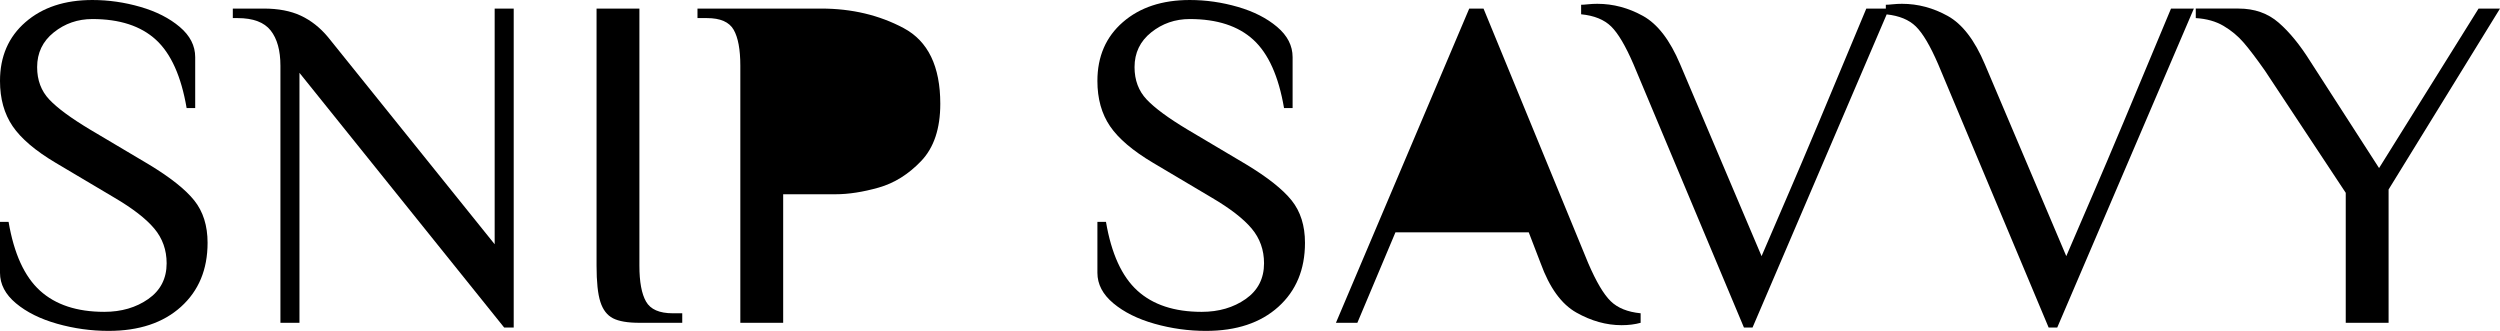
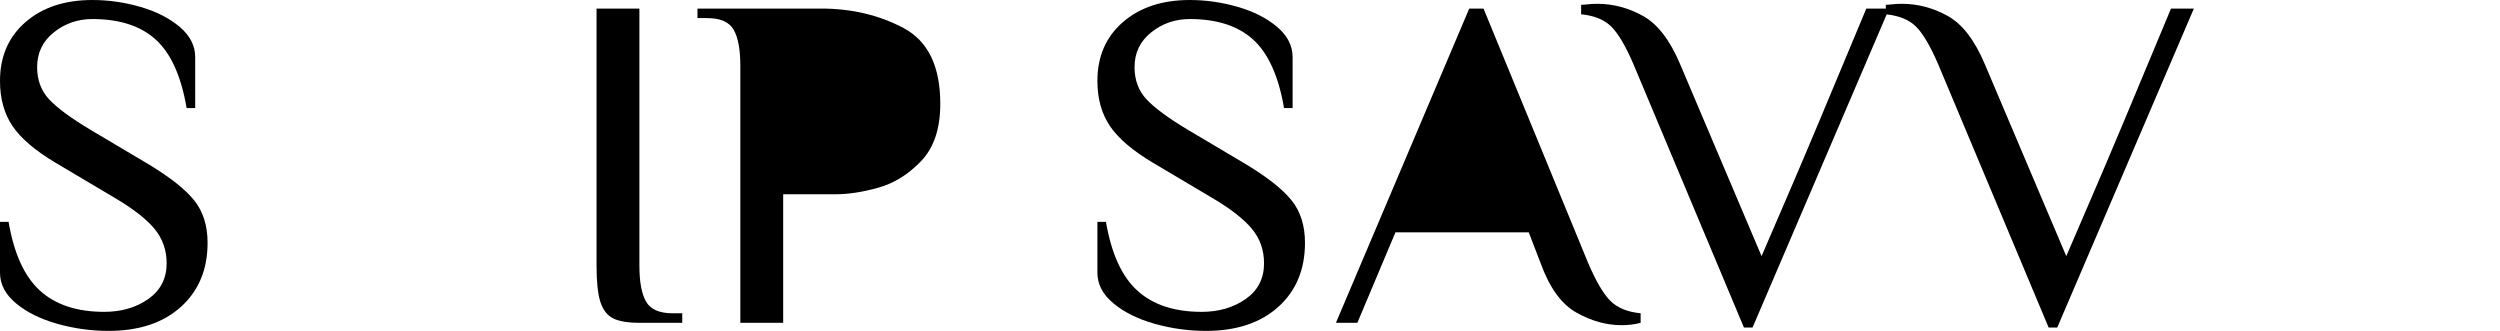
<svg xmlns="http://www.w3.org/2000/svg" id="a" viewBox="0 0 1050.189 139">
  <path d="M62.4,69l-24.6-14.6c-8-4.8-13.7-9-17.1-12.6-3.4-3.6-5.1-8.131-5.1-13.6,0-6,2.332-10.866,7-14.6,4.666-3.731,10.066-5.6,16.2-5.6,11.465,0,20.366,2.9,26.7,8.7,6.332,5.8,10.631,15.369,12.9,28.7h3.6v-21.4c0-4.8-2.168-9.031-6.5-12.7-4.334-3.666-9.834-6.466-16.5-8.4-6.668-1.931-13.4-2.9-20.2-2.9-11.6,0-20.969,3.1-28.1,9.3C3.566,15.5,0,23.734,0,34c0,7.469,1.766,13.8,5.3,19,3.531,5.2,9.565,10.334,18.1,15.4l24.6,14.6c7.731,4.535,13.332,8.869,16.8,13,3.465,4.134,5.2,9,5.2,14.6,0,6.4-2.568,11.4-7.7,15-5.134,3.6-11.3,5.4-18.5,5.4-11.469,0-20.469-2.965-27-8.9-6.535-5.931-10.935-15.565-13.2-28.9H0v21.4c0,4.8,2.231,9.069,6.7,12.8,4.466,3.734,10.231,6.6,17.3,8.6,7.066,2,14.266,3,21.6,3,12.8,0,22.931-3.369,30.4-10.1,7.466-6.731,11.2-15.7,11.2-26.9,0-7.2-1.869-13.131-5.6-17.8-3.734-4.666-10.134-9.731-19.2-15.2Z" />
-   <path d="M207.798,102.6L137.798,15.6c-3.334-4-7.134-7-11.4-9-4.269-2-9.469-3-15.6-3h-13v4h2c6.531,0,11.166,1.734,13.9,5.2,2.731,3.469,4.1,8.4,4.1,14.8v108h8V30.6l86,107h4V3.6h-8v99Z" />
  <path d="M271.397,126.7c-1.869-3.266-2.8-8.3-2.8-15.1V3.6h-18v108c0,6.8.531,11.869,1.6,15.2,1.066,3.334,2.832,5.634,5.3,6.9,2.465,1.269,6.166,1.9,11.1,1.9h18v-4h-4c-5.6,0-9.334-1.631-11.2-4.9Z" />
  <path d="M379.595,11.8c-10.269-5.466-21.8-8.2-34.6-8.2h-52v4h4c5.6,0,9.331,1.634,11.2,4.9,1.866,3.269,2.8,8.3,2.8,15.1v108h18v-54h22c5.465,0,11.5-.931,18.1-2.8,6.6-1.866,12.566-5.6,17.9-11.2,5.331-5.6,8-13.6,8-24,0-15.731-5.135-26.331-15.4-31.8Z" />
  <path d="M523.393,69l-24.6-14.6c-8-4.8-13.7-9-17.1-12.6-3.4-3.6-5.1-8.131-5.1-13.6,0-6,2.332-10.866,7-14.6,4.666-3.731,10.066-5.6,16.2-5.6,11.465,0,20.366,2.9,26.7,8.7,6.332,5.8,10.631,15.369,12.9,28.7h3.6v-21.4c0-4.8-2.168-9.031-6.5-12.7-4.334-3.666-9.834-6.466-16.5-8.4-6.668-1.931-13.4-2.9-20.2-2.9-11.6,0-20.969,3.1-28.1,9.3-7.134,6.2-10.7,14.434-10.7,24.7,0,7.469,1.766,13.8,5.3,19,3.531,5.2,9.565,10.334,18.1,15.4l24.6,14.6c7.731,4.535,13.332,8.869,16.801,13,3.465,4.134,5.199,9,5.199,14.6,0,6.4-2.568,11.4-7.7,15-5.134,3.6-11.3,5.4-18.5,5.4-11.469,0-20.469-2.965-27-8.9-6.535-5.931-10.935-15.565-13.2-28.9h-3.6v21.4c0,4.8,2.231,9.069,6.7,12.8,4.466,3.734,10.231,6.6,17.3,8.6,7.066,2,14.266,3,21.6,3,12.8,0,22.931-3.369,30.4-10.1,7.466-6.731,11.2-15.7,11.2-26.9,0-7.2-1.868-13.131-5.601-17.8-3.734-4.666-10.134-9.731-19.199-15.2Z" />
  <path d="M667.19,110.6L623.19,3.6h-6l-56,132h9l16-38h56l5,13c3.73,10.269,8.73,17.169,15,20.7,6.266,3.534,12.6,5.3,19,5.3,2.931,0,5.6-.334,8-1v-4c-5.469-.531-9.669-2.231-12.601-5.1-2.935-2.866-6.068-8.166-9.399-15.9Z" />
  <path d="M879.792,80.2l-11.8,27.4-34.2-80.6c-4.269-10.131-9.469-16.9-15.6-20.3-6.135-3.4-12.534-5.1-19.2-5.1-1.331,0-2.631.069-3.9.2-1.266.134-2.23.2-2.899.2v1.6h-8.2c-15.869,38.134-26.6,63.669-32.2,76.6l-11.8,27.4-34.2-80.6c-4.269-10.131-9.469-16.9-15.6-20.3-6.135-3.4-12.534-5.1-19.2-5.1-1.331,0-2.631.069-3.9.2-1.266.134-2.23.2-2.899.2v4c5.469.535,9.665,2.234,12.6,5.1,2.932,2.869,6.065,8.169,9.4,15.9l46.399,110.6h3.601L792.544,6.045c5.293.573,9.378,2.253,12.247,5.055,2.932,2.869,6.065,8.169,9.4,15.9l46.399,110.6h3.601L921.592,3.6h-9.6c-15.869,38.134-26.6,63.669-32.2,76.6Z" />
-   <path d="M1041.189,3.6l-41.8,67-29-45c-4.269-6.8-8.669-12.166-13.2-16.1-4.534-3.931-10.134-5.9-16.8-5.9h-18v4c4.534.269,8.432,1.369,11.7,3.3,3.266,1.935,6.1,4.3,8.5,7.1,2.399,2.8,5.331,6.669,8.8,11.6l34,51.4v54.6h18v-56l46.8-76h-9Z" />
</svg>